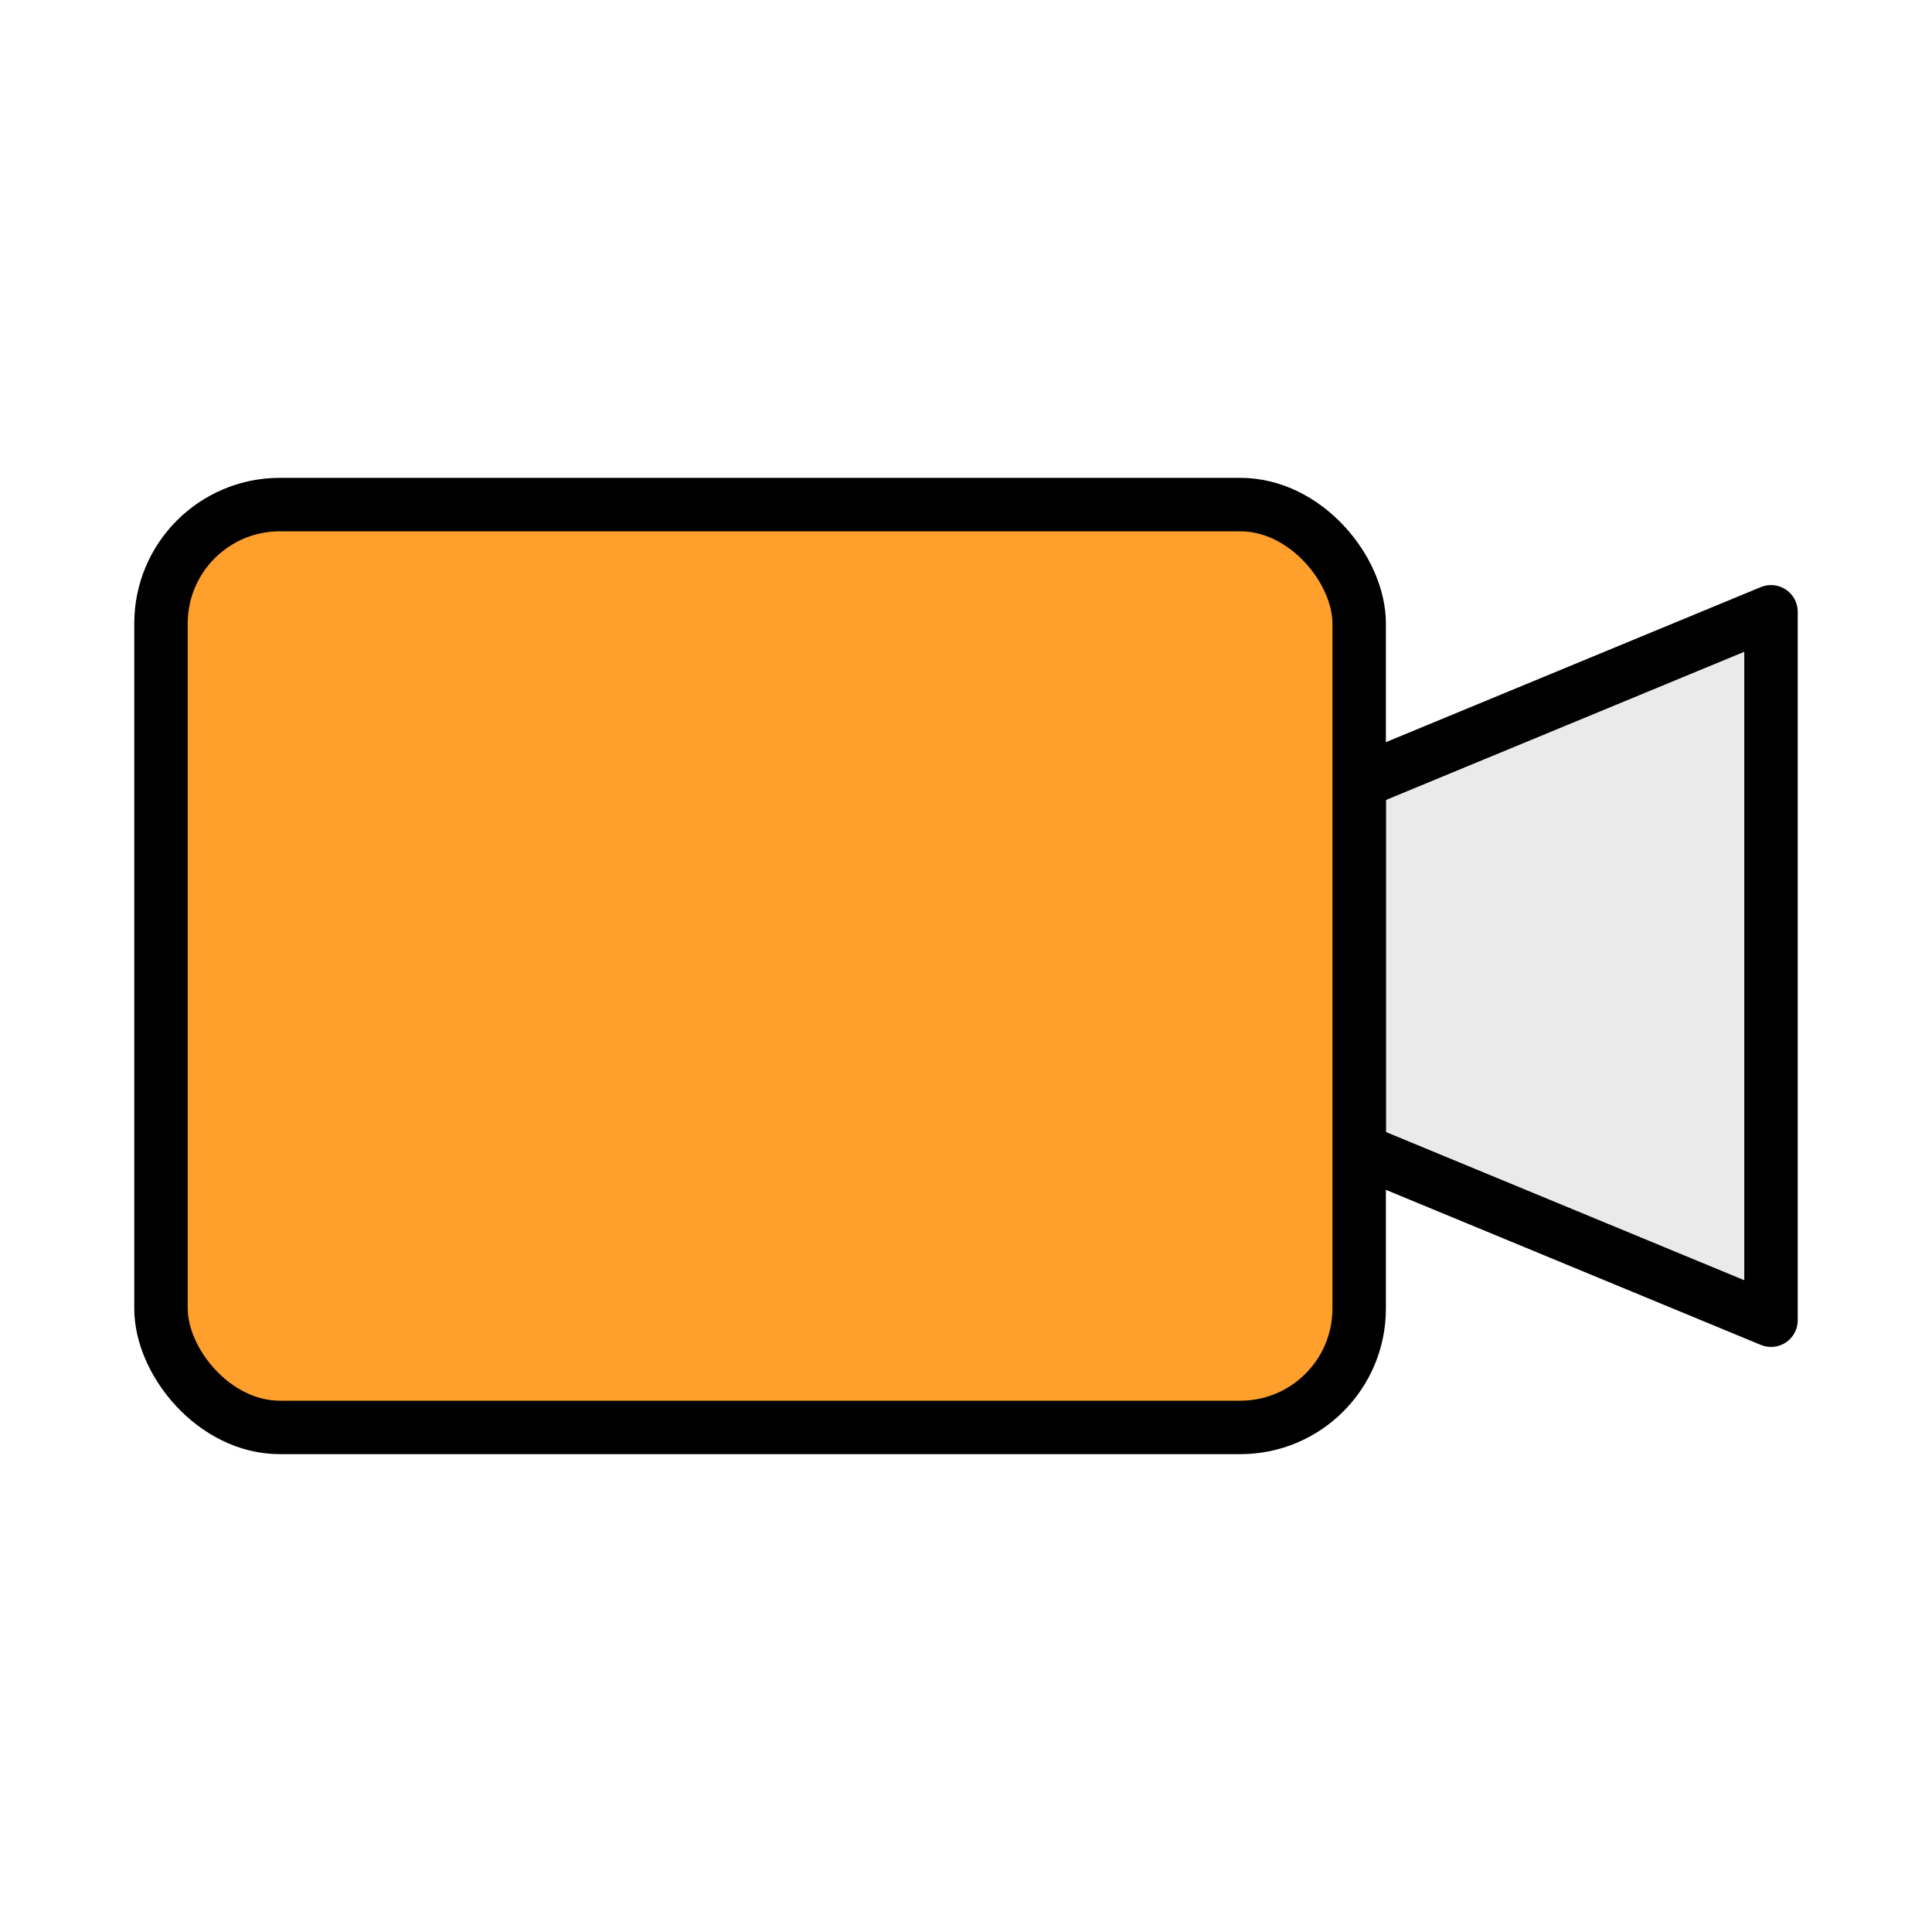
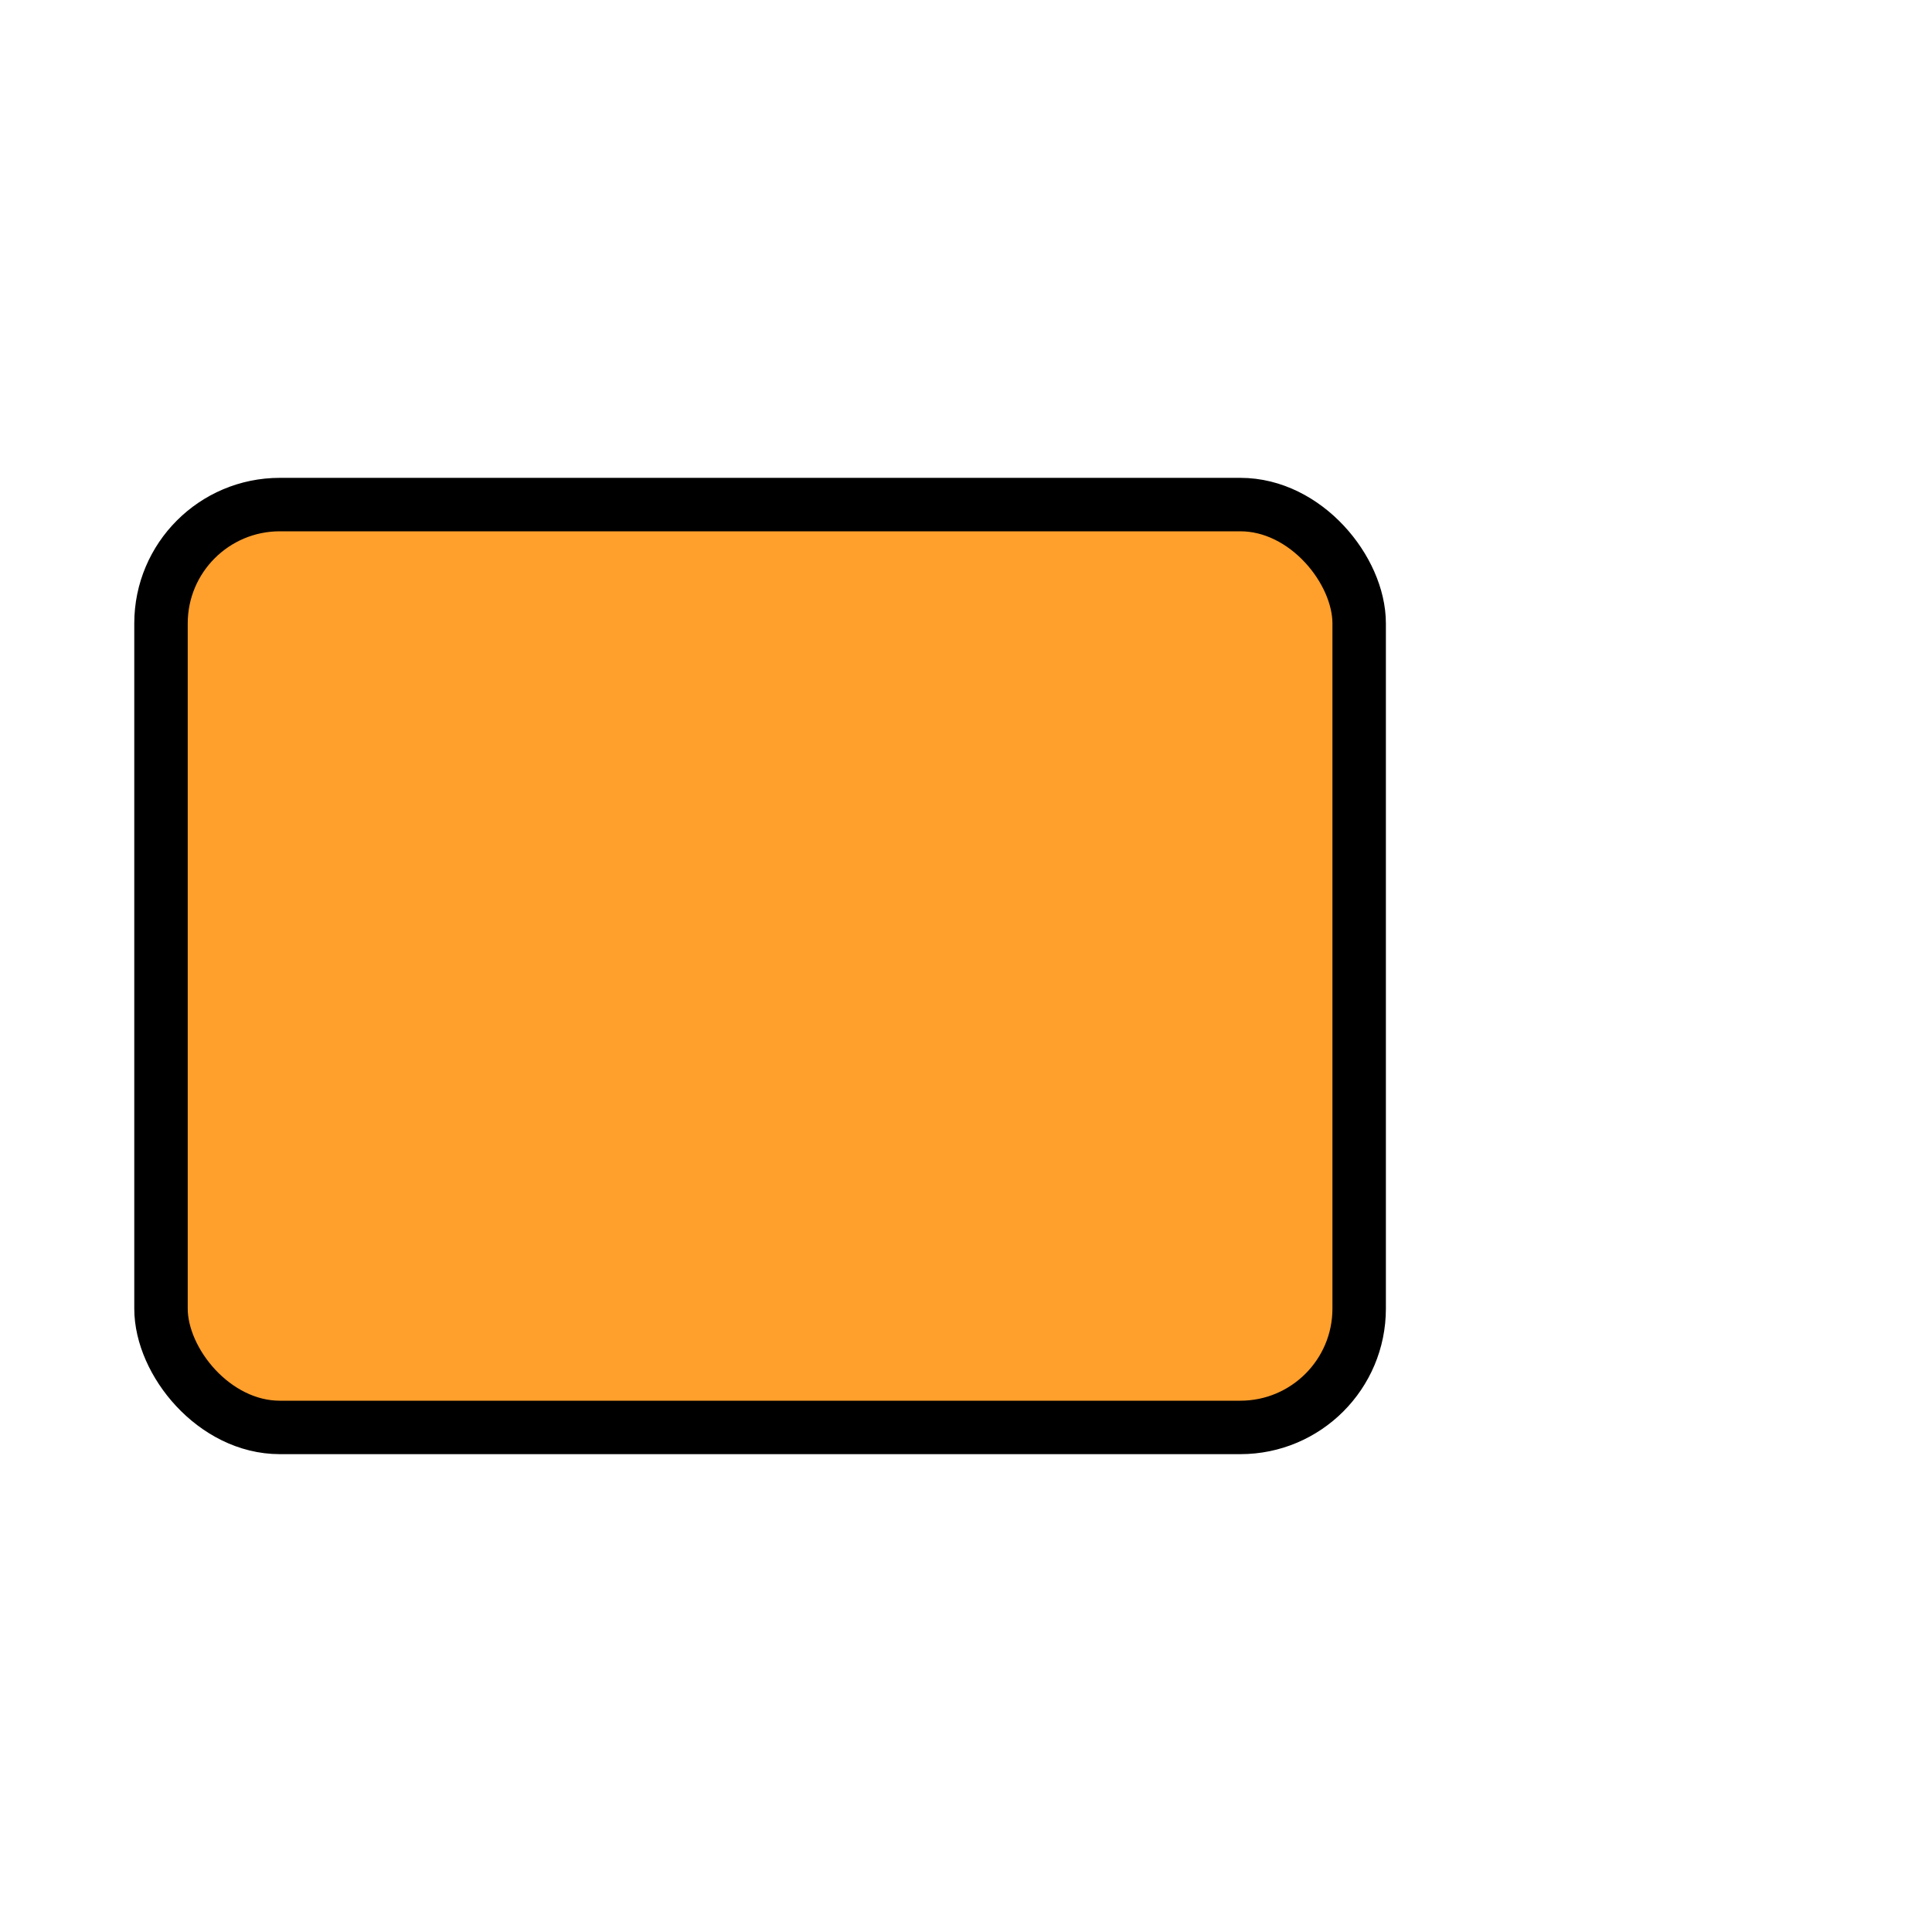
<svg xmlns="http://www.w3.org/2000/svg" id="Capa_1" data-name="Capa 1" viewBox="0 0 60 60">
  <defs>
    <style>
      .cls-1 {
        fill: #eaeaea;
        stroke-linecap: round;
      }

      .cls-1, .cls-2 {
        stroke: #000;
        stroke-linejoin: round;
        stroke-width: 1.66px;
      }

      .cls-2 {
        fill: #ff9f2c;
      }
    </style>
  </defs>
-   <polygon class="cls-1" points="42.21 24.29 55 19 55 41 42.21 35.71 42.21 24.29" />
  <rect class="cls-2" x="5" y="15.67" width="37.21" height="28.66" rx="3.69" ry="3.69" />
</svg>